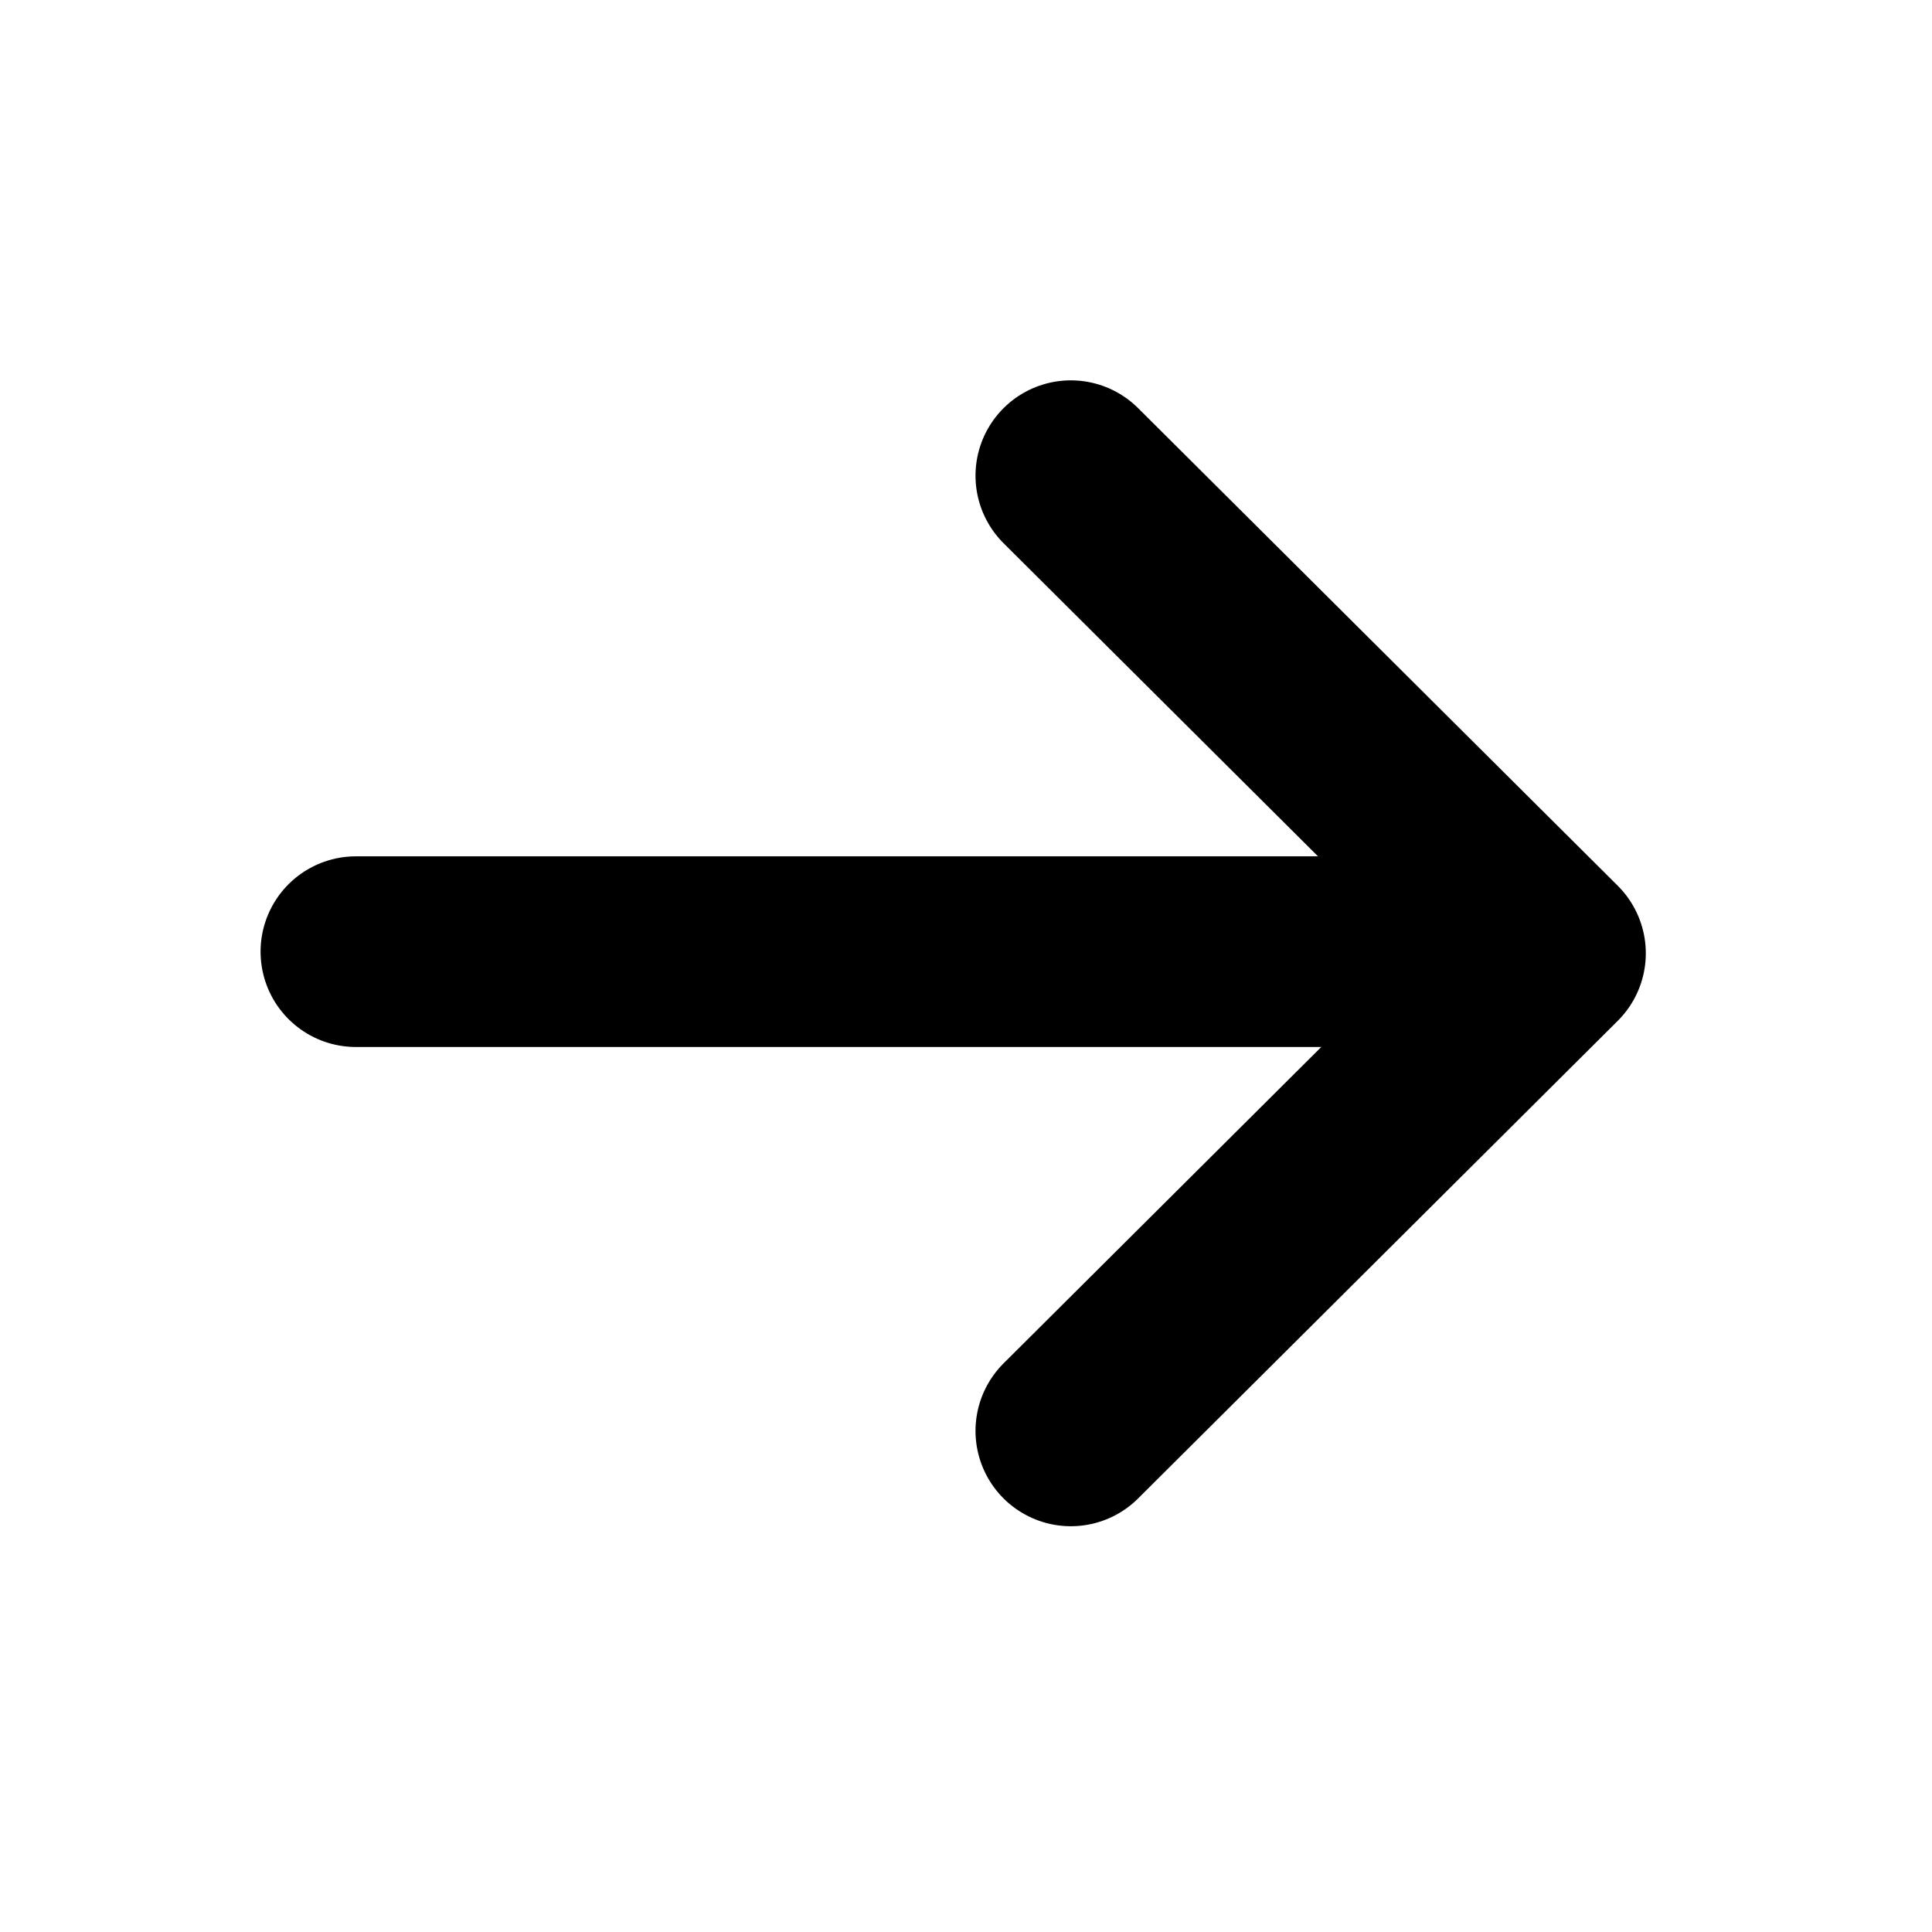
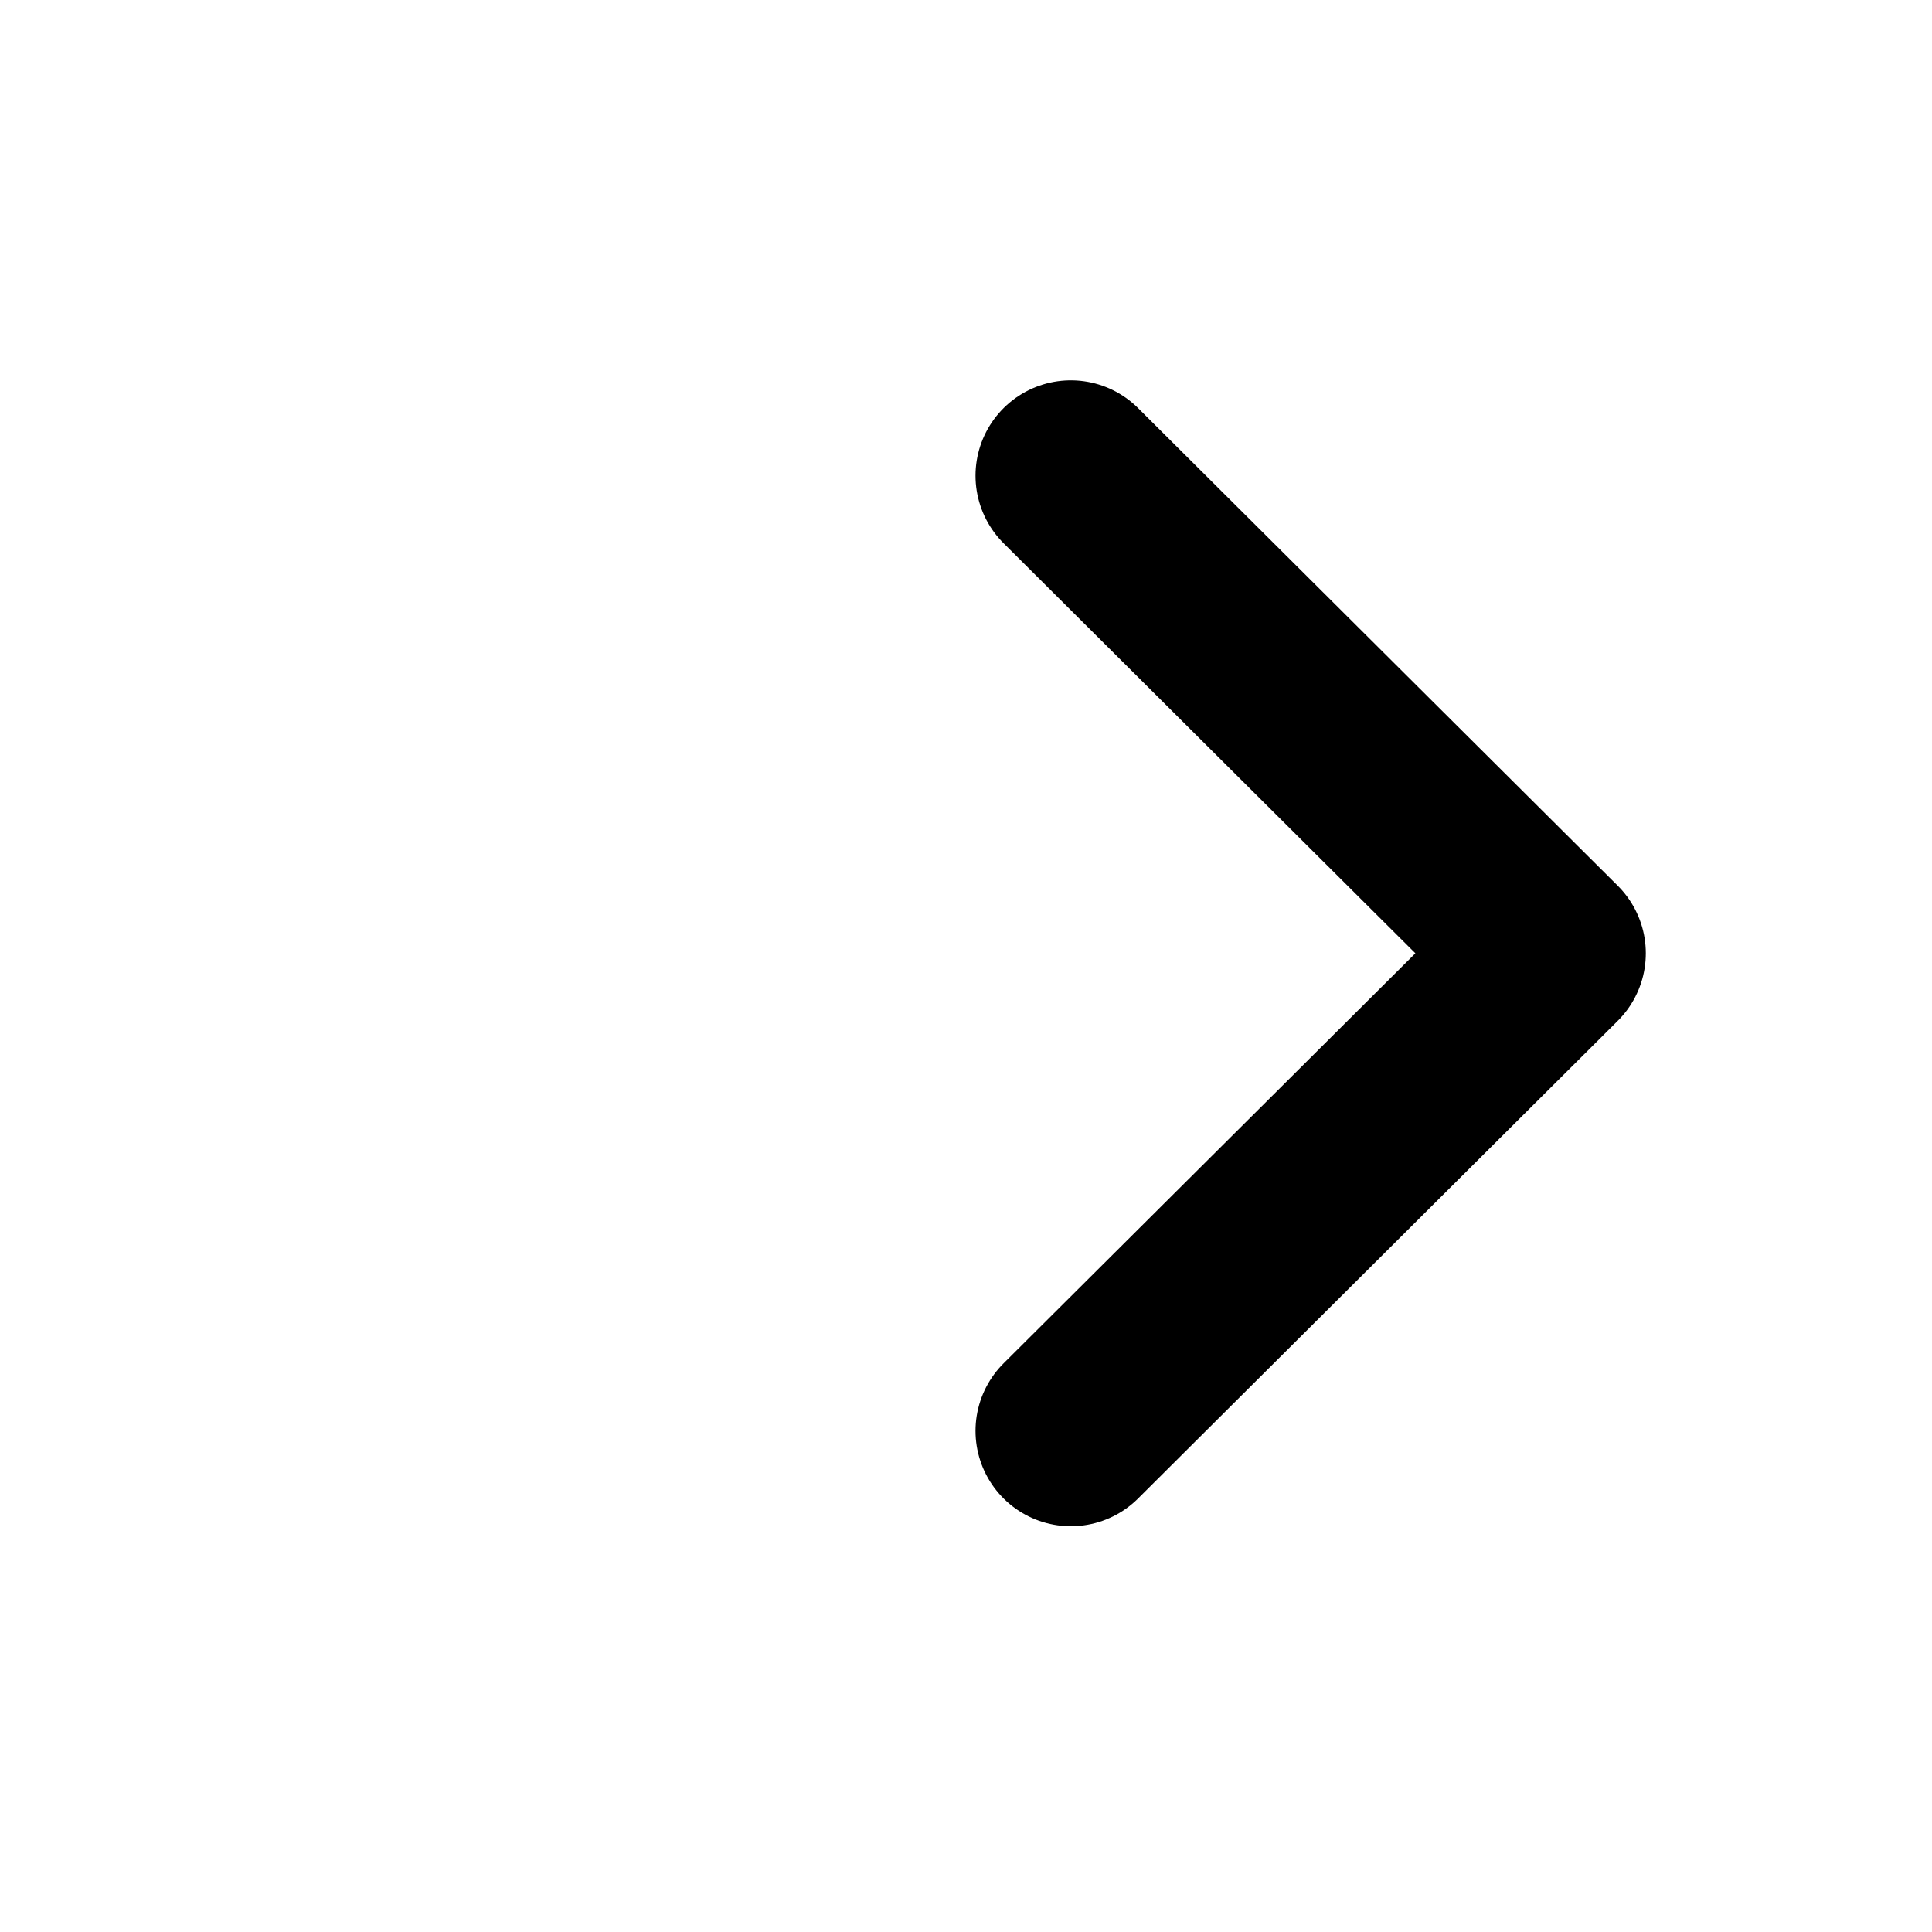
<svg xmlns="http://www.w3.org/2000/svg" width="19" height="19" viewBox="0 0 19 19" fill="none">
-   <path d="M3.5 9.359H15.211" stroke="black" stroke-width="1.875" stroke-linecap="round" stroke-linejoin="round" />
  <path d="M10.531 4.678L15.248 9.375L10.531 14.072" stroke="black" stroke-width="1.875" stroke-linecap="round" stroke-linejoin="round" />
</svg>